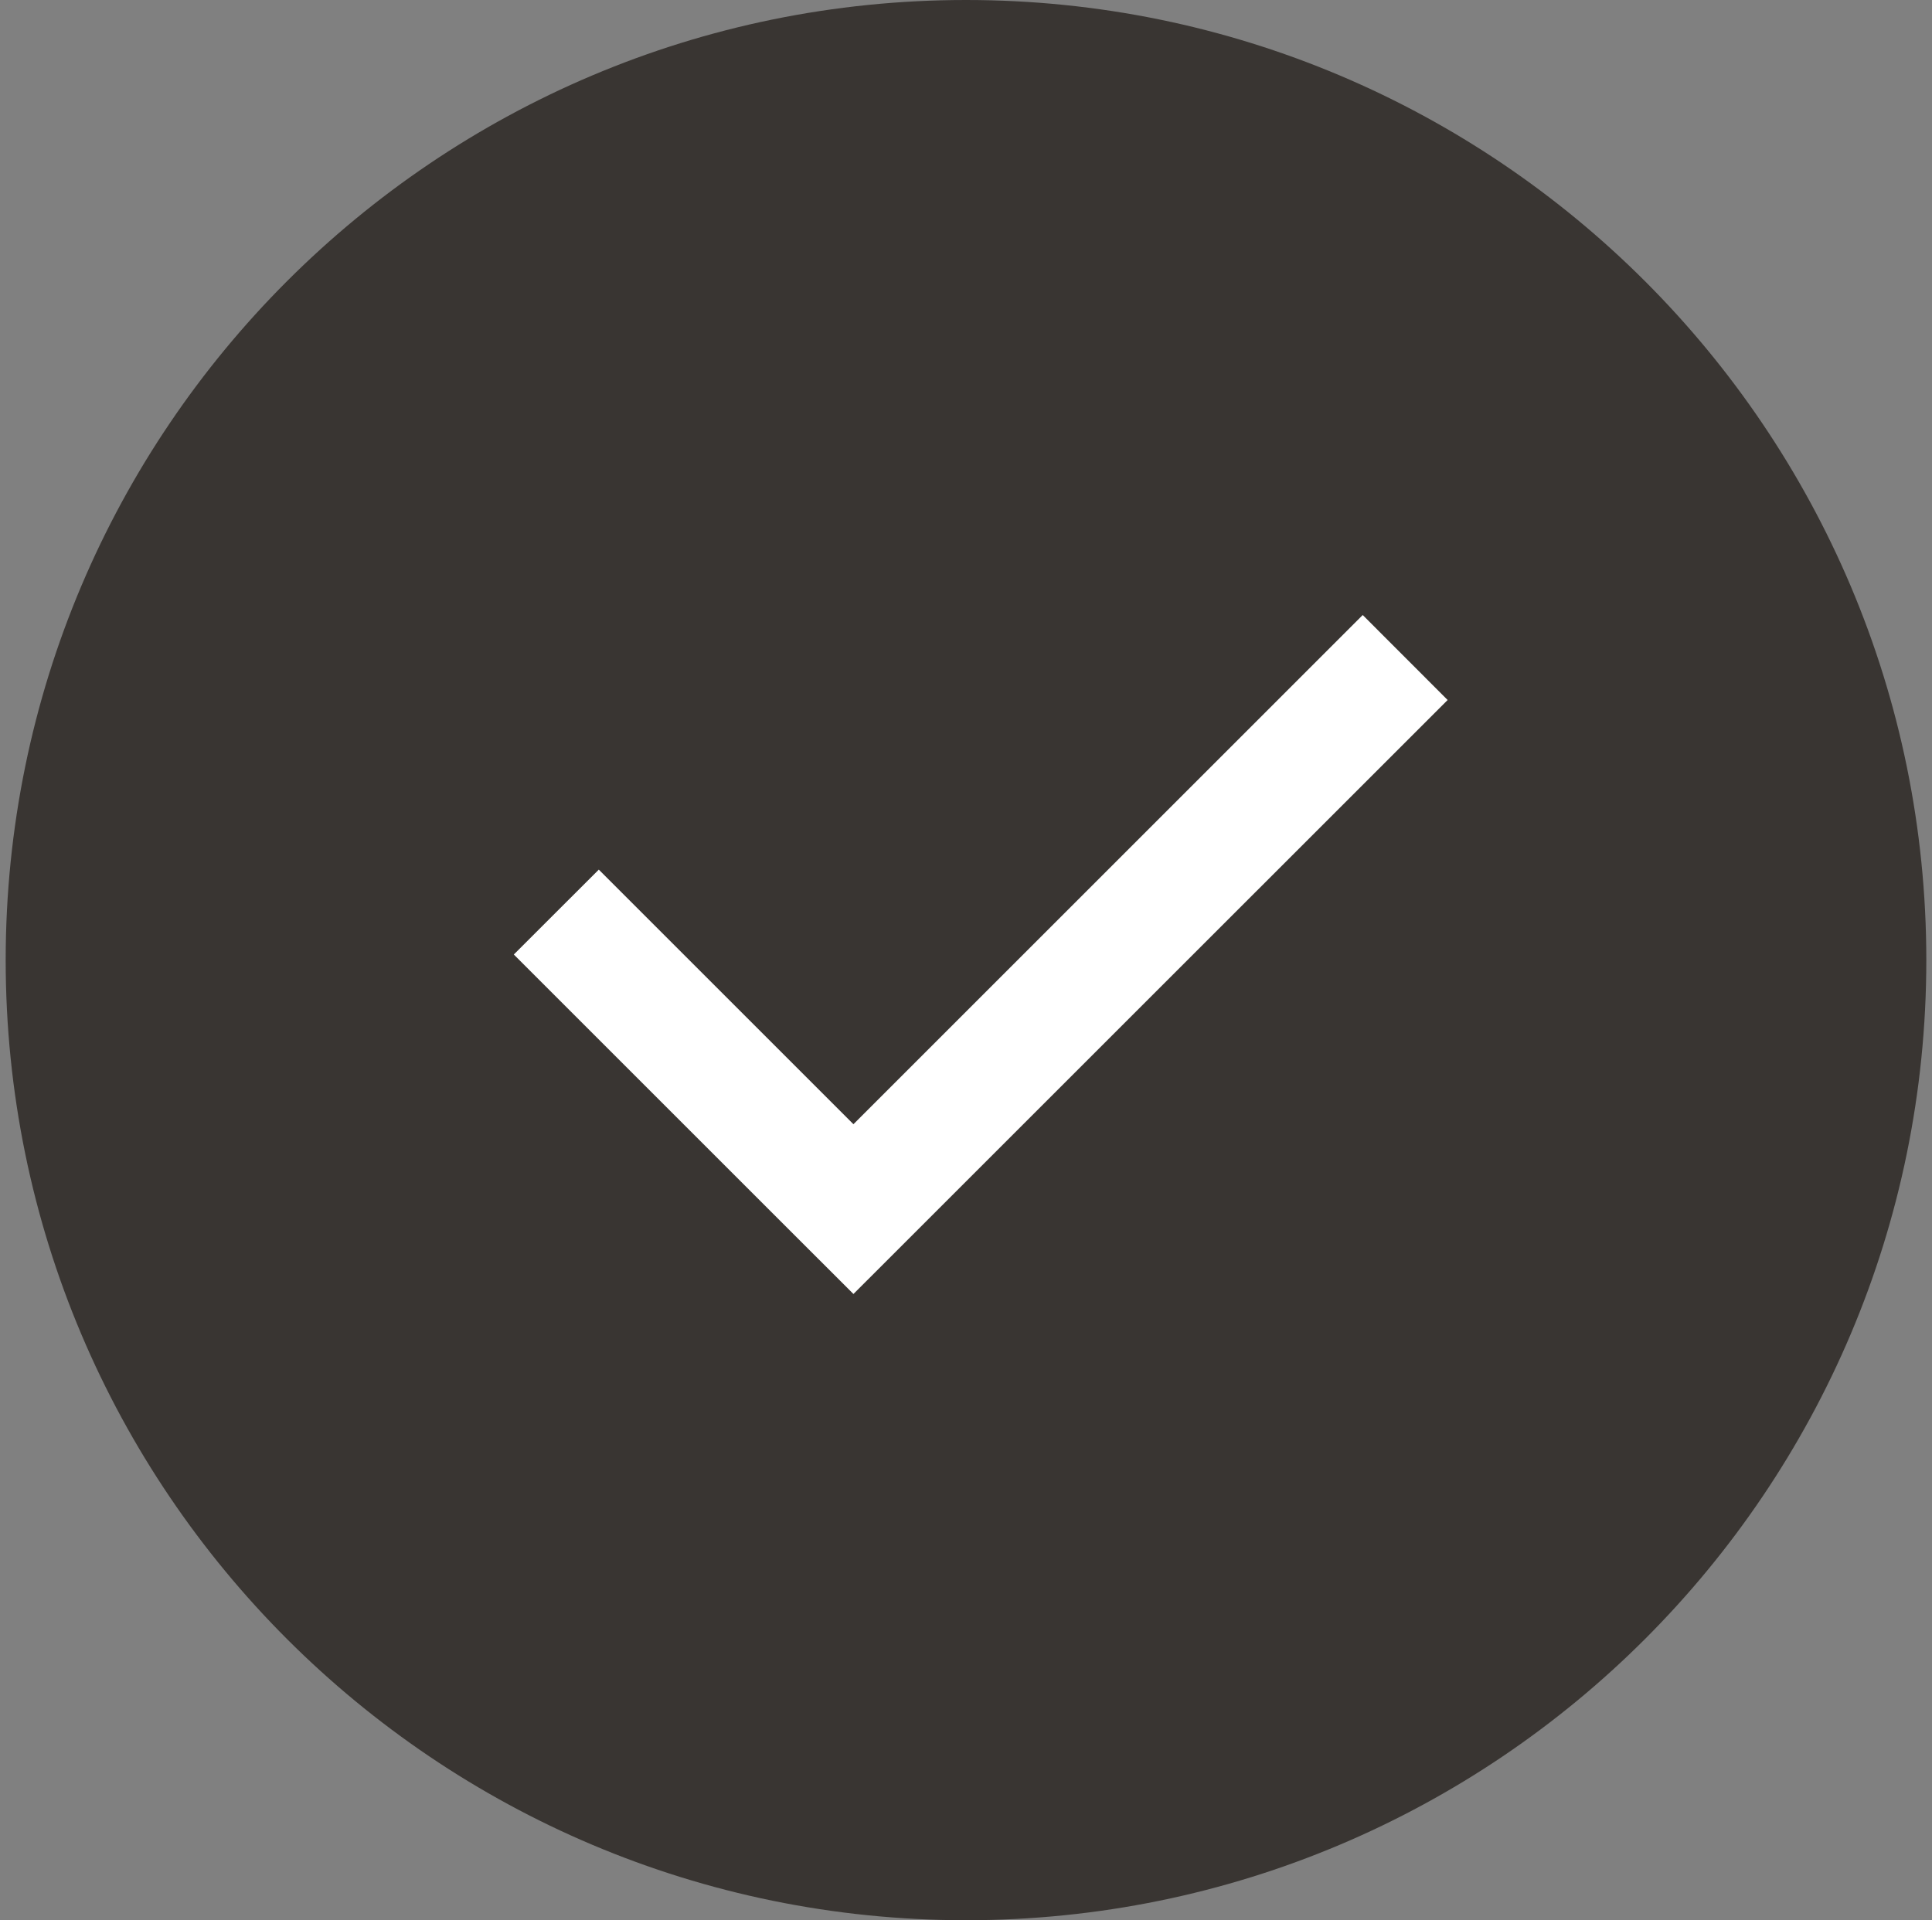
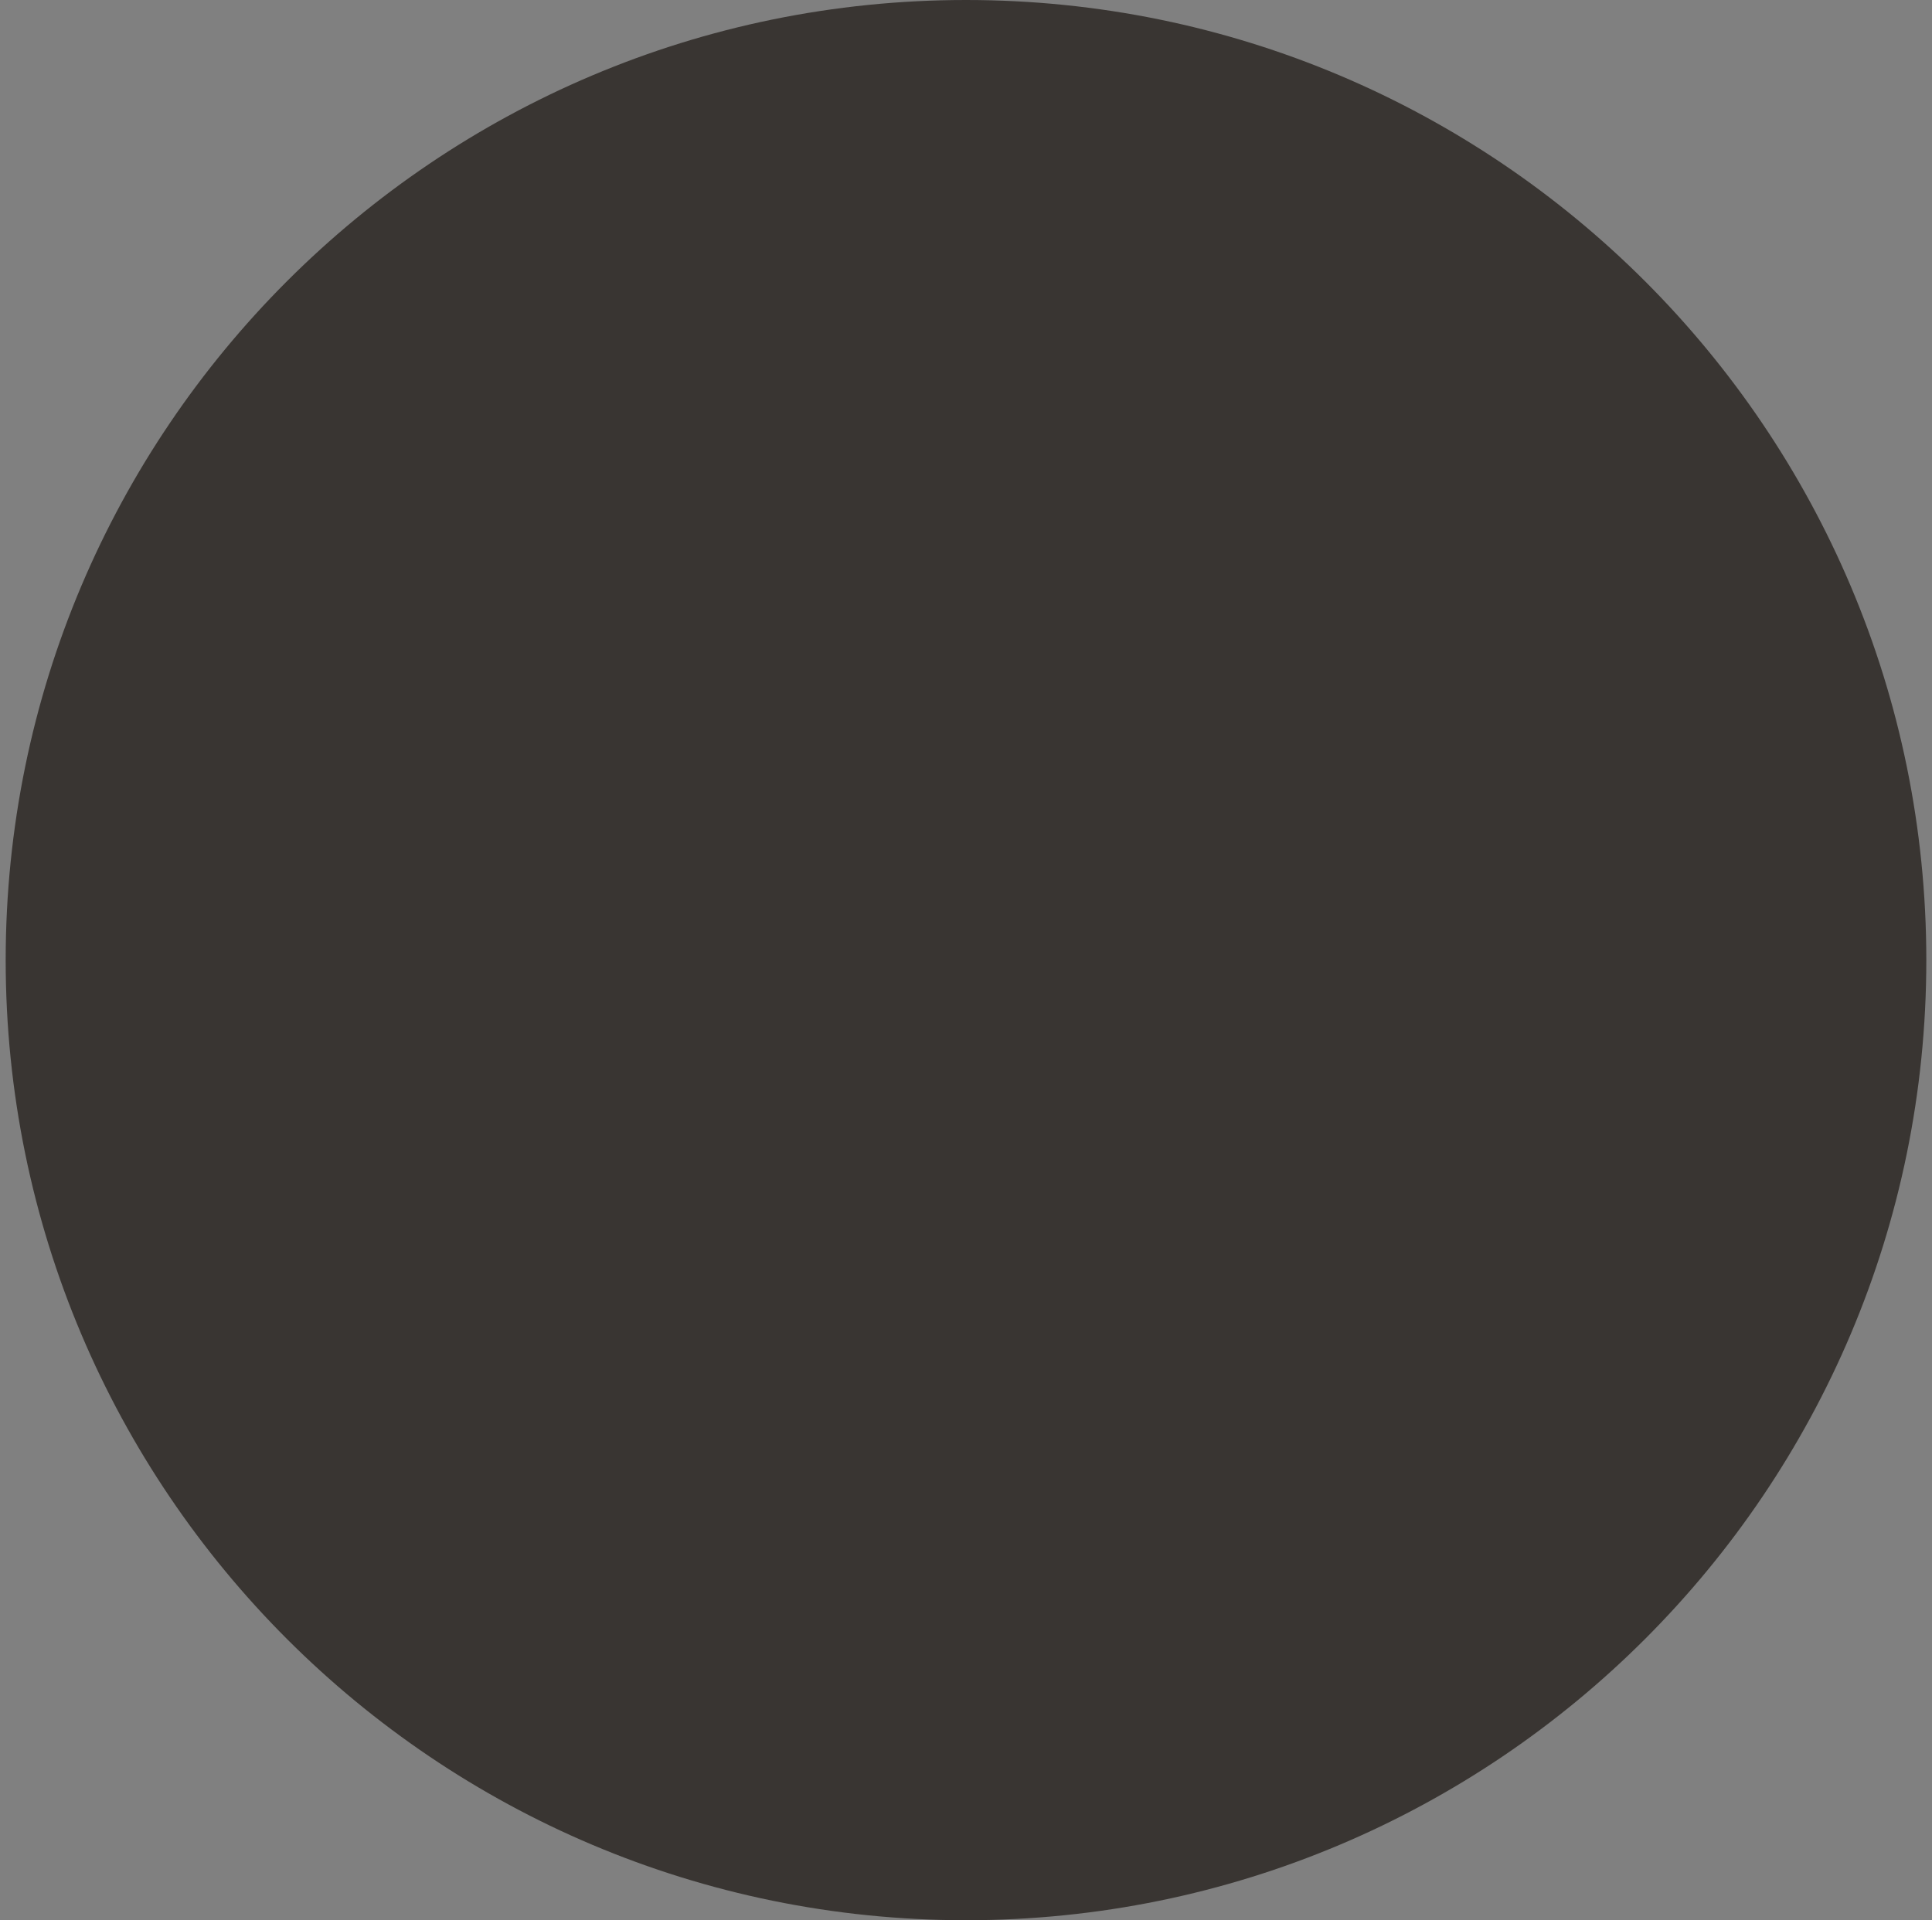
<svg xmlns="http://www.w3.org/2000/svg" width="170" height="169" viewBox="0 0 170 169" fill="none">
  <rect x="0" y="0" width="170" height="169" fill="#808080" stroke="none" />
  <path d="M85 0C38.335 0 0.5 37.835 0.5 84.5C0.5 131.165 38.335 169 85 169C131.665 169 169.5 131.165 169.5 84.5C169.5 37.835 131.665 0 85 0Z" fill="#393532" />
-   <path d="M67.618 106.414L75.096 113.885L127.38 61.608L119.909 54.129L75.096 98.943L52.689 76.536L45.211 84.007L67.618 106.414Z" fill="white" />
</svg>